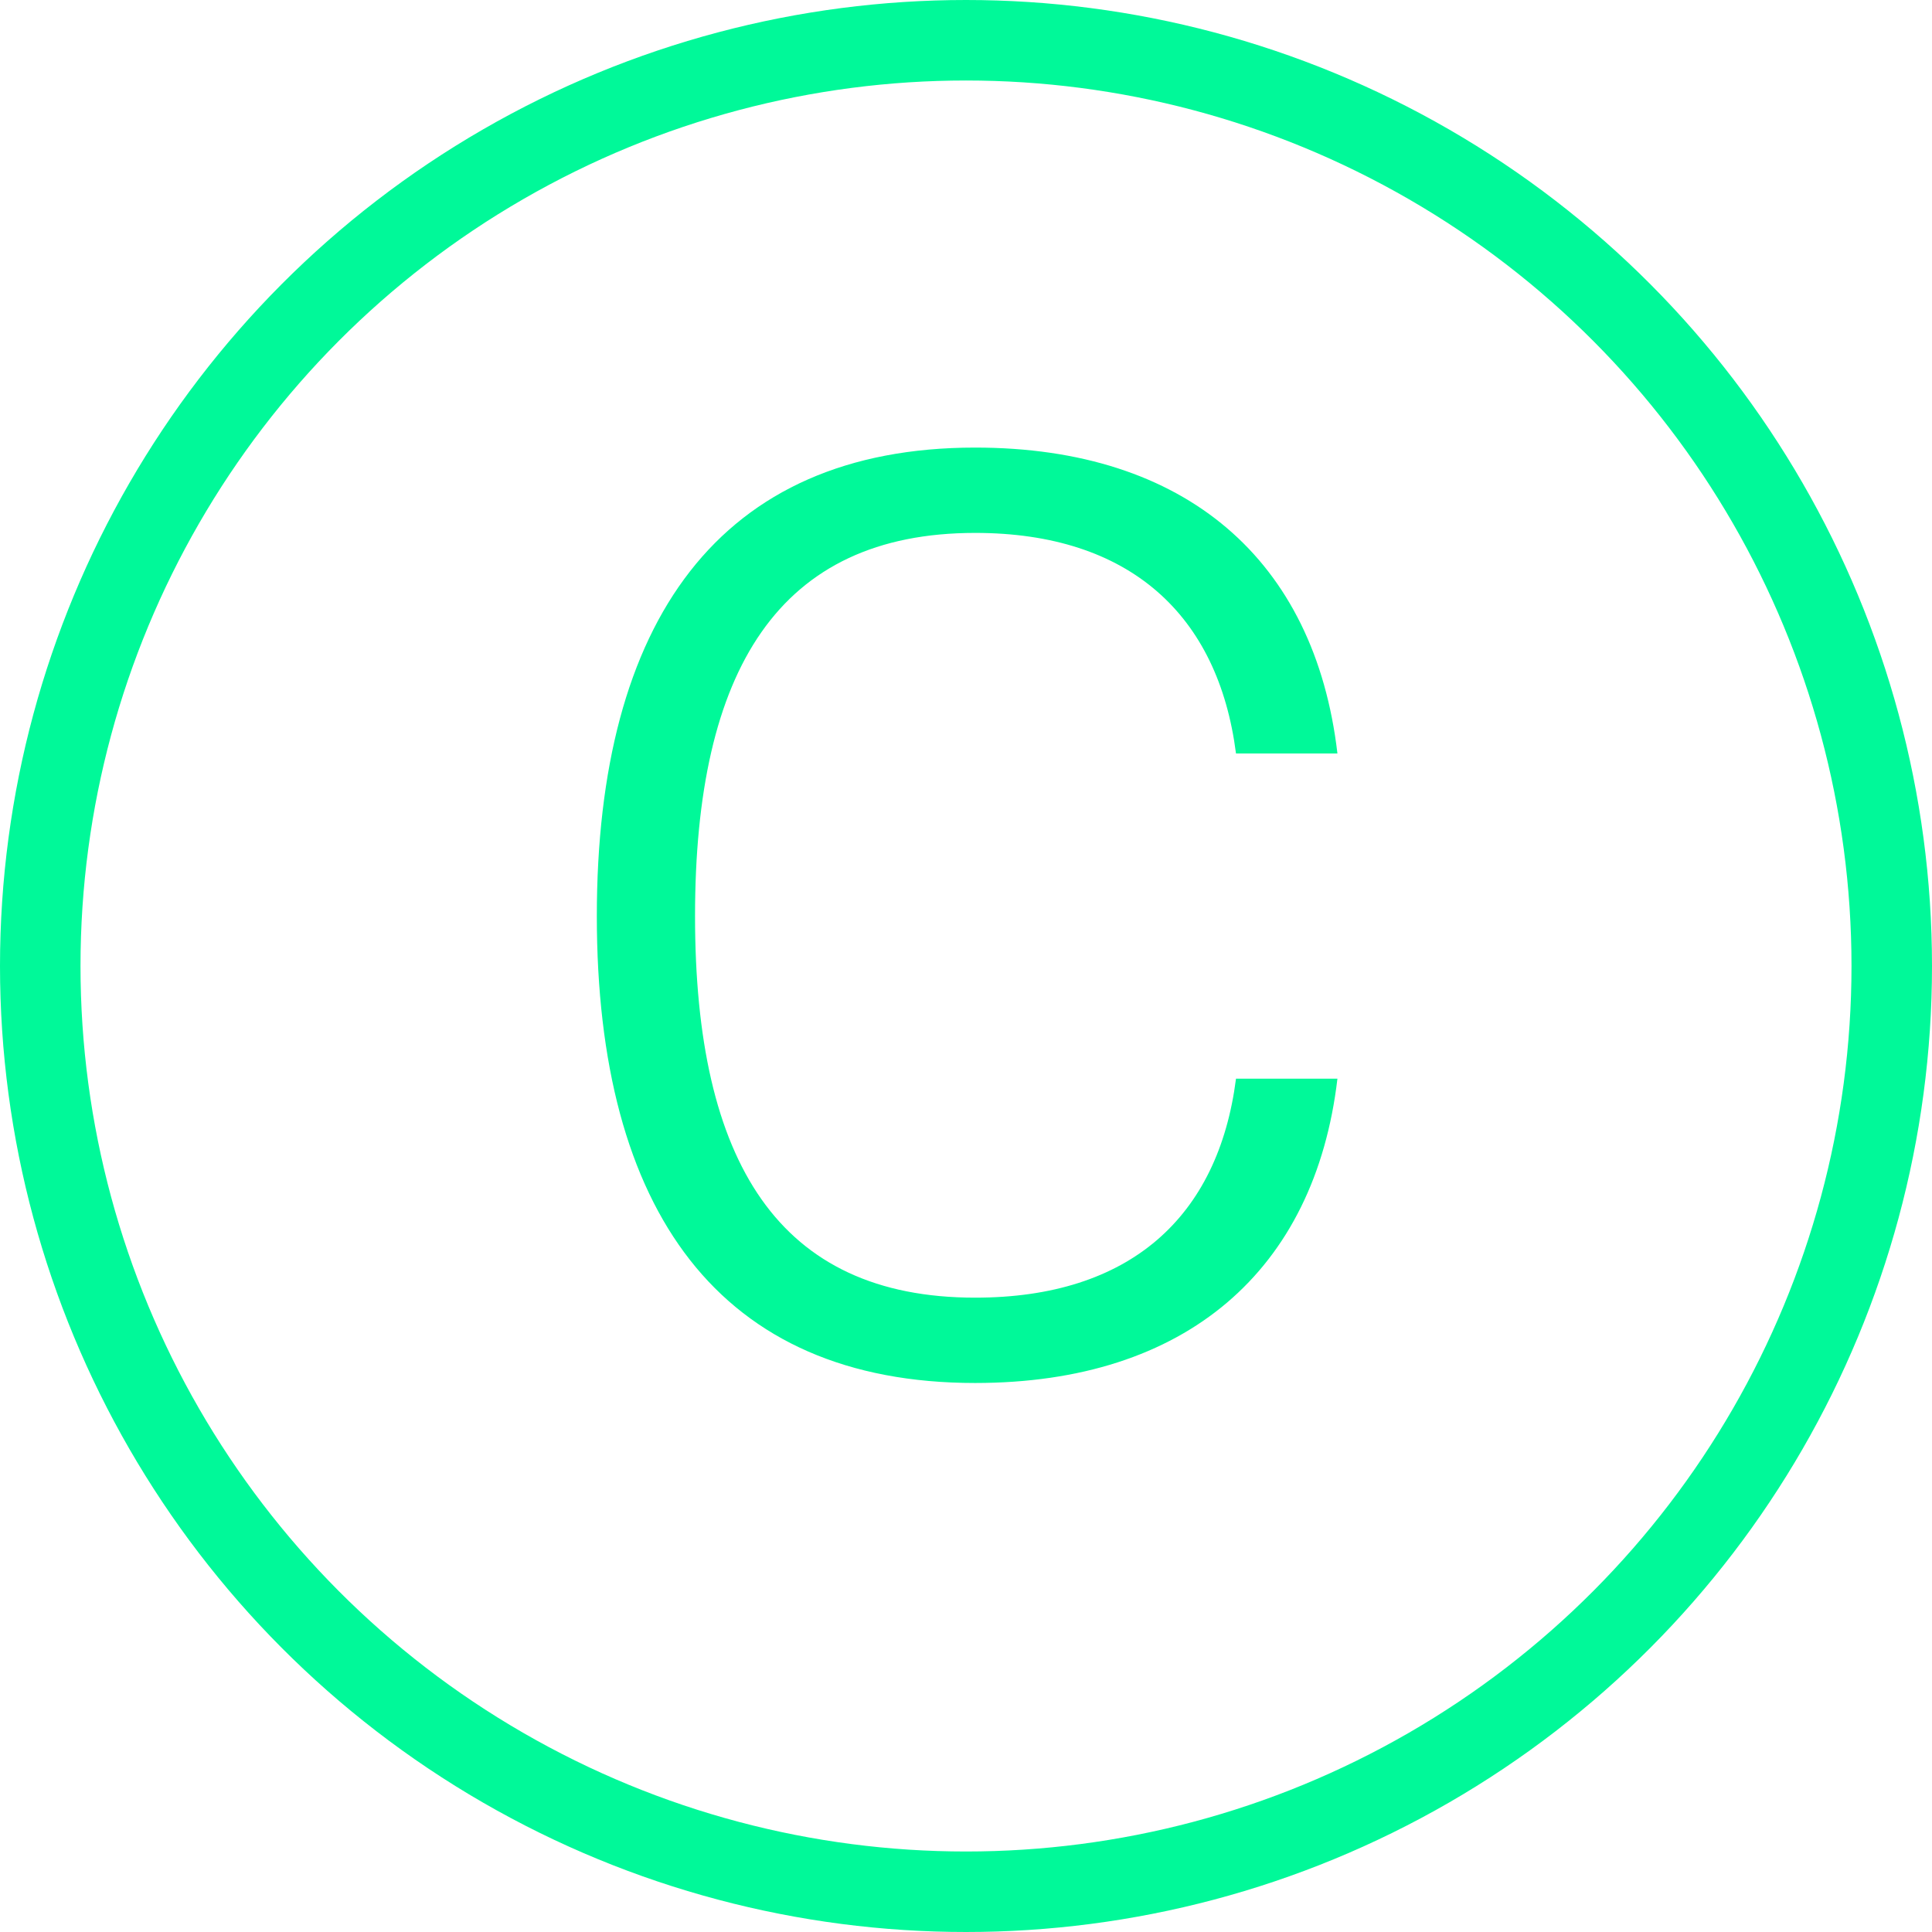
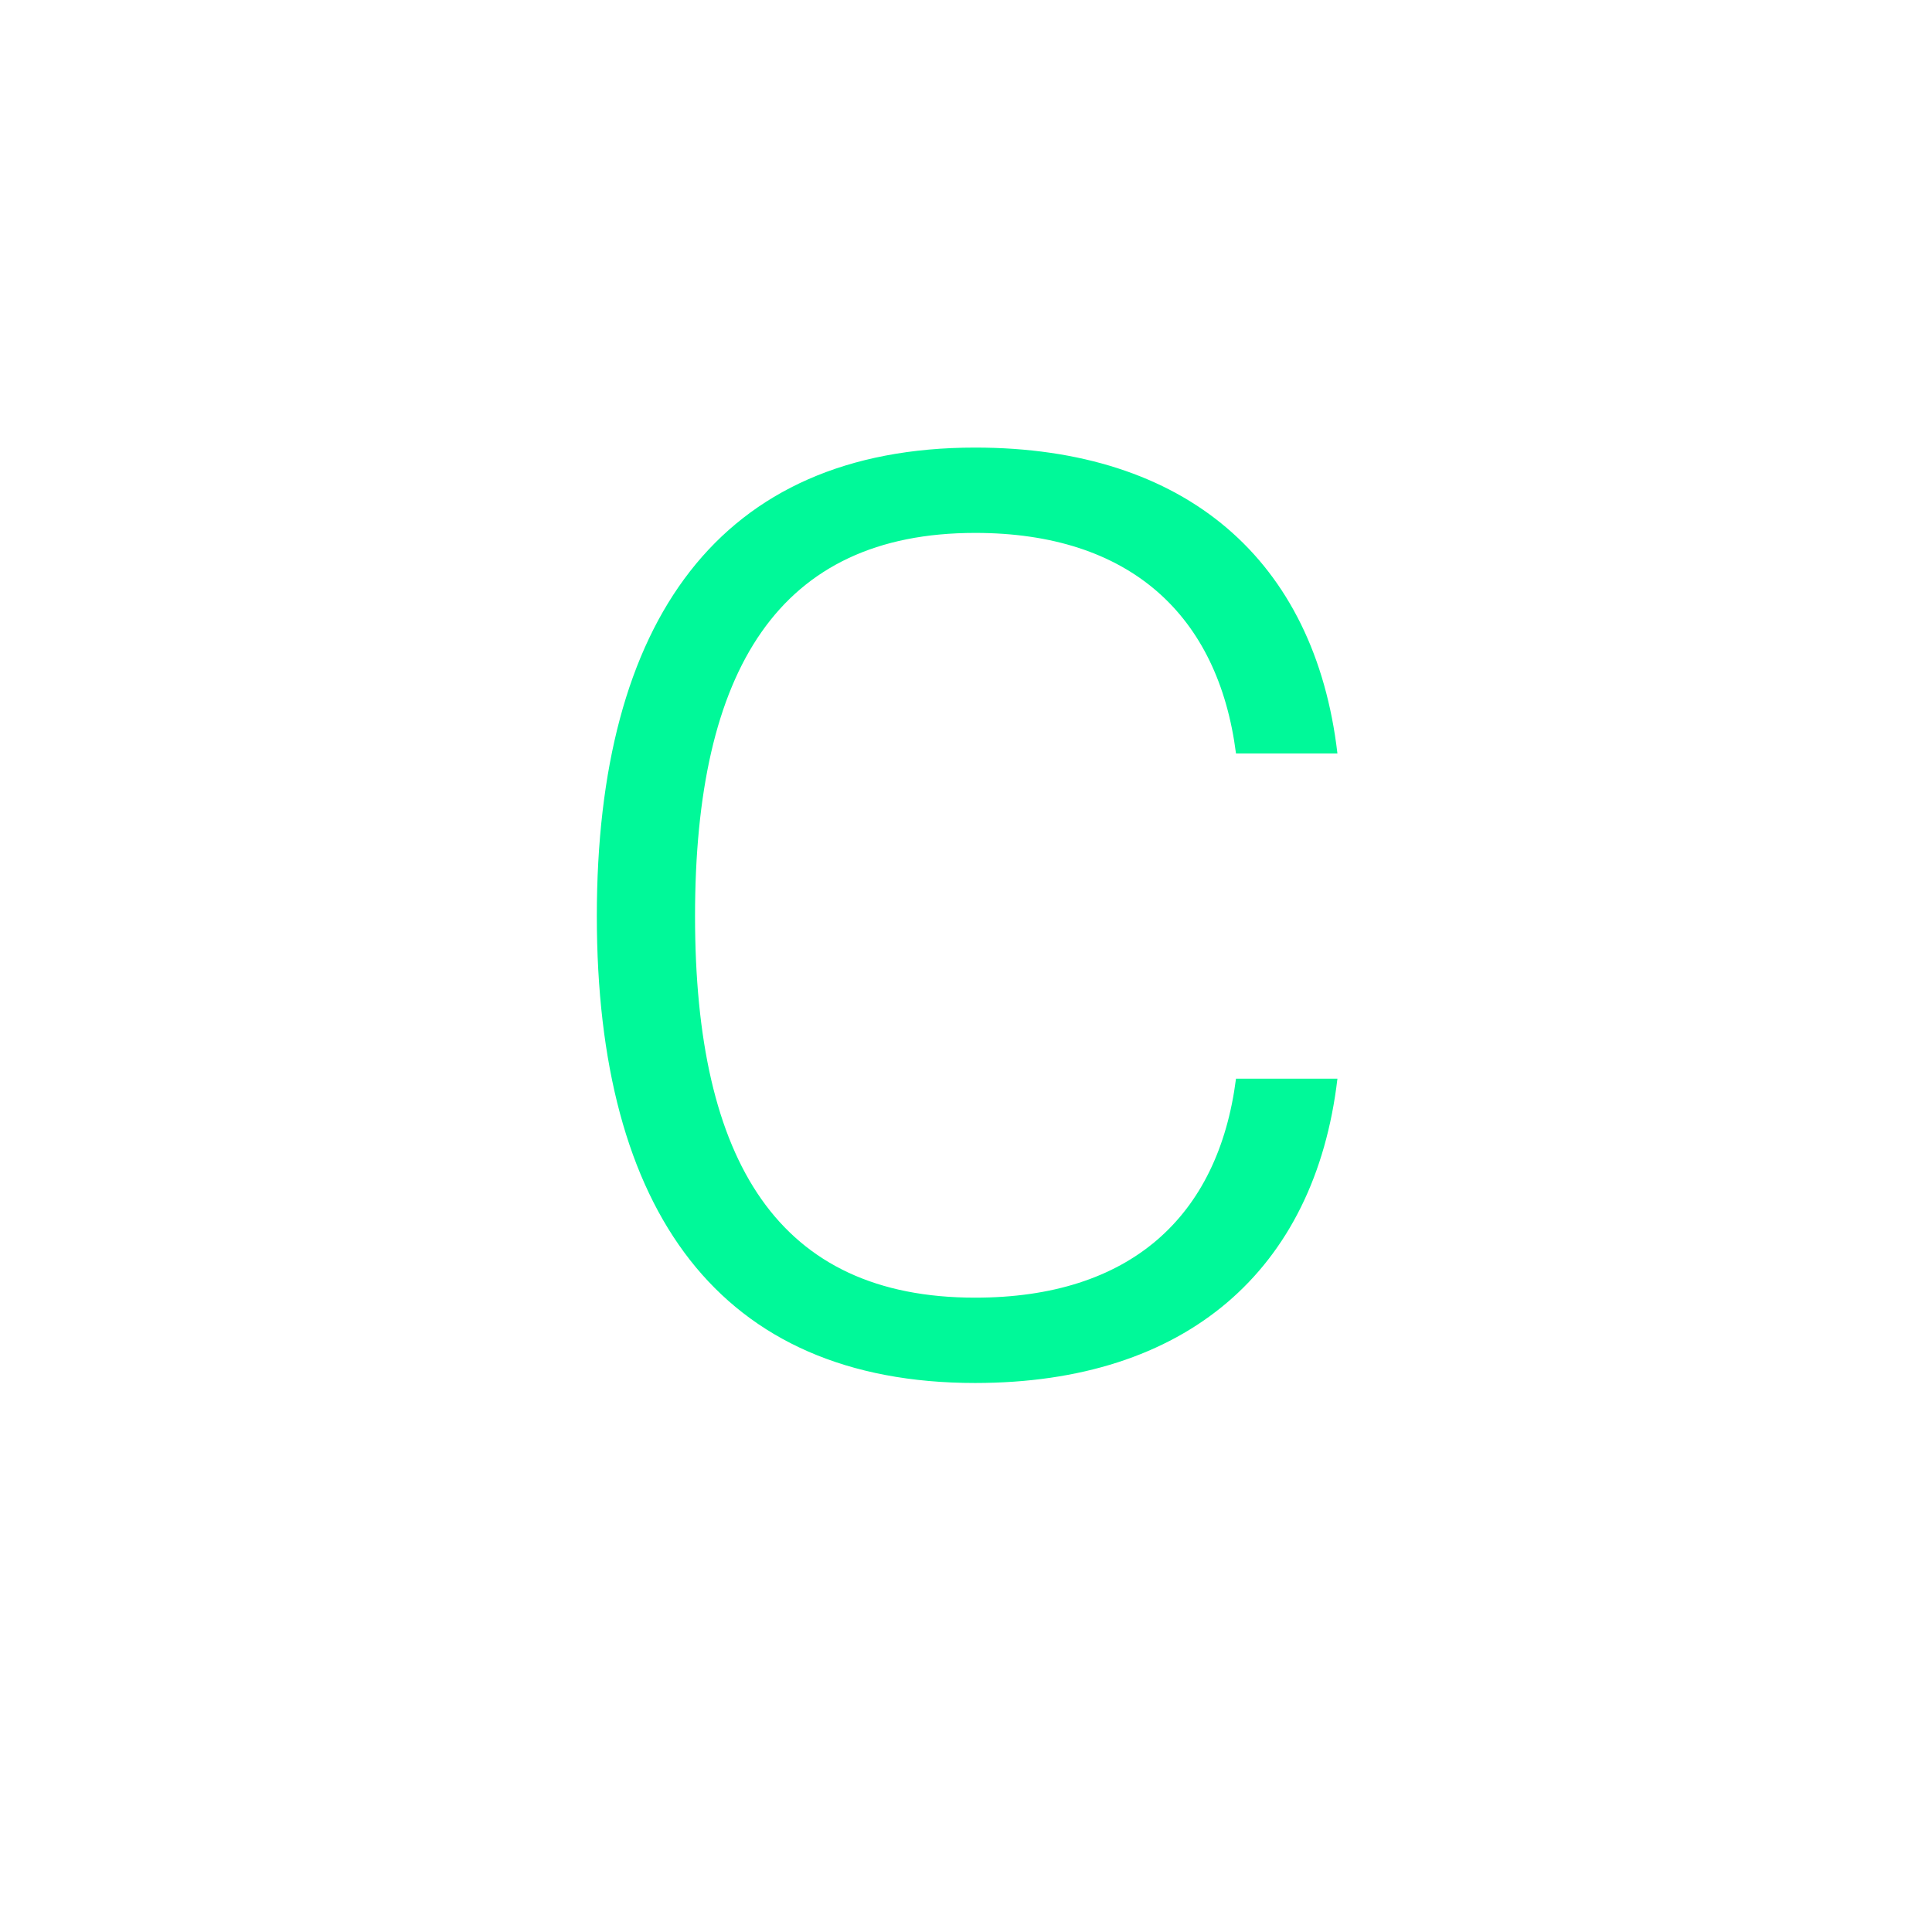
<svg xmlns="http://www.w3.org/2000/svg" width="24" height="24" viewBox="0 0 24 24" fill="none">
-   <circle cx="12" cy="12" r="11.5" stroke="#00F999" />
  <path d="M7.414 11.38C7.414 7.72 8.934 5.56 12.114 5.56C14.734 5.56 16.334 6.96 16.614 9.36H15.354C15.134 7.64 14.034 6.62 12.114 6.62C9.674 6.62 8.634 8.32 8.634 11.38C8.634 14.44 9.674 16.12 12.114 16.12C14.034 16.12 15.134 15.12 15.354 13.4H16.614C16.334 15.78 14.734 17.18 12.114 17.18C8.934 17.18 7.414 15.04 7.414 11.38Z" fill="#00F999" />
</svg>